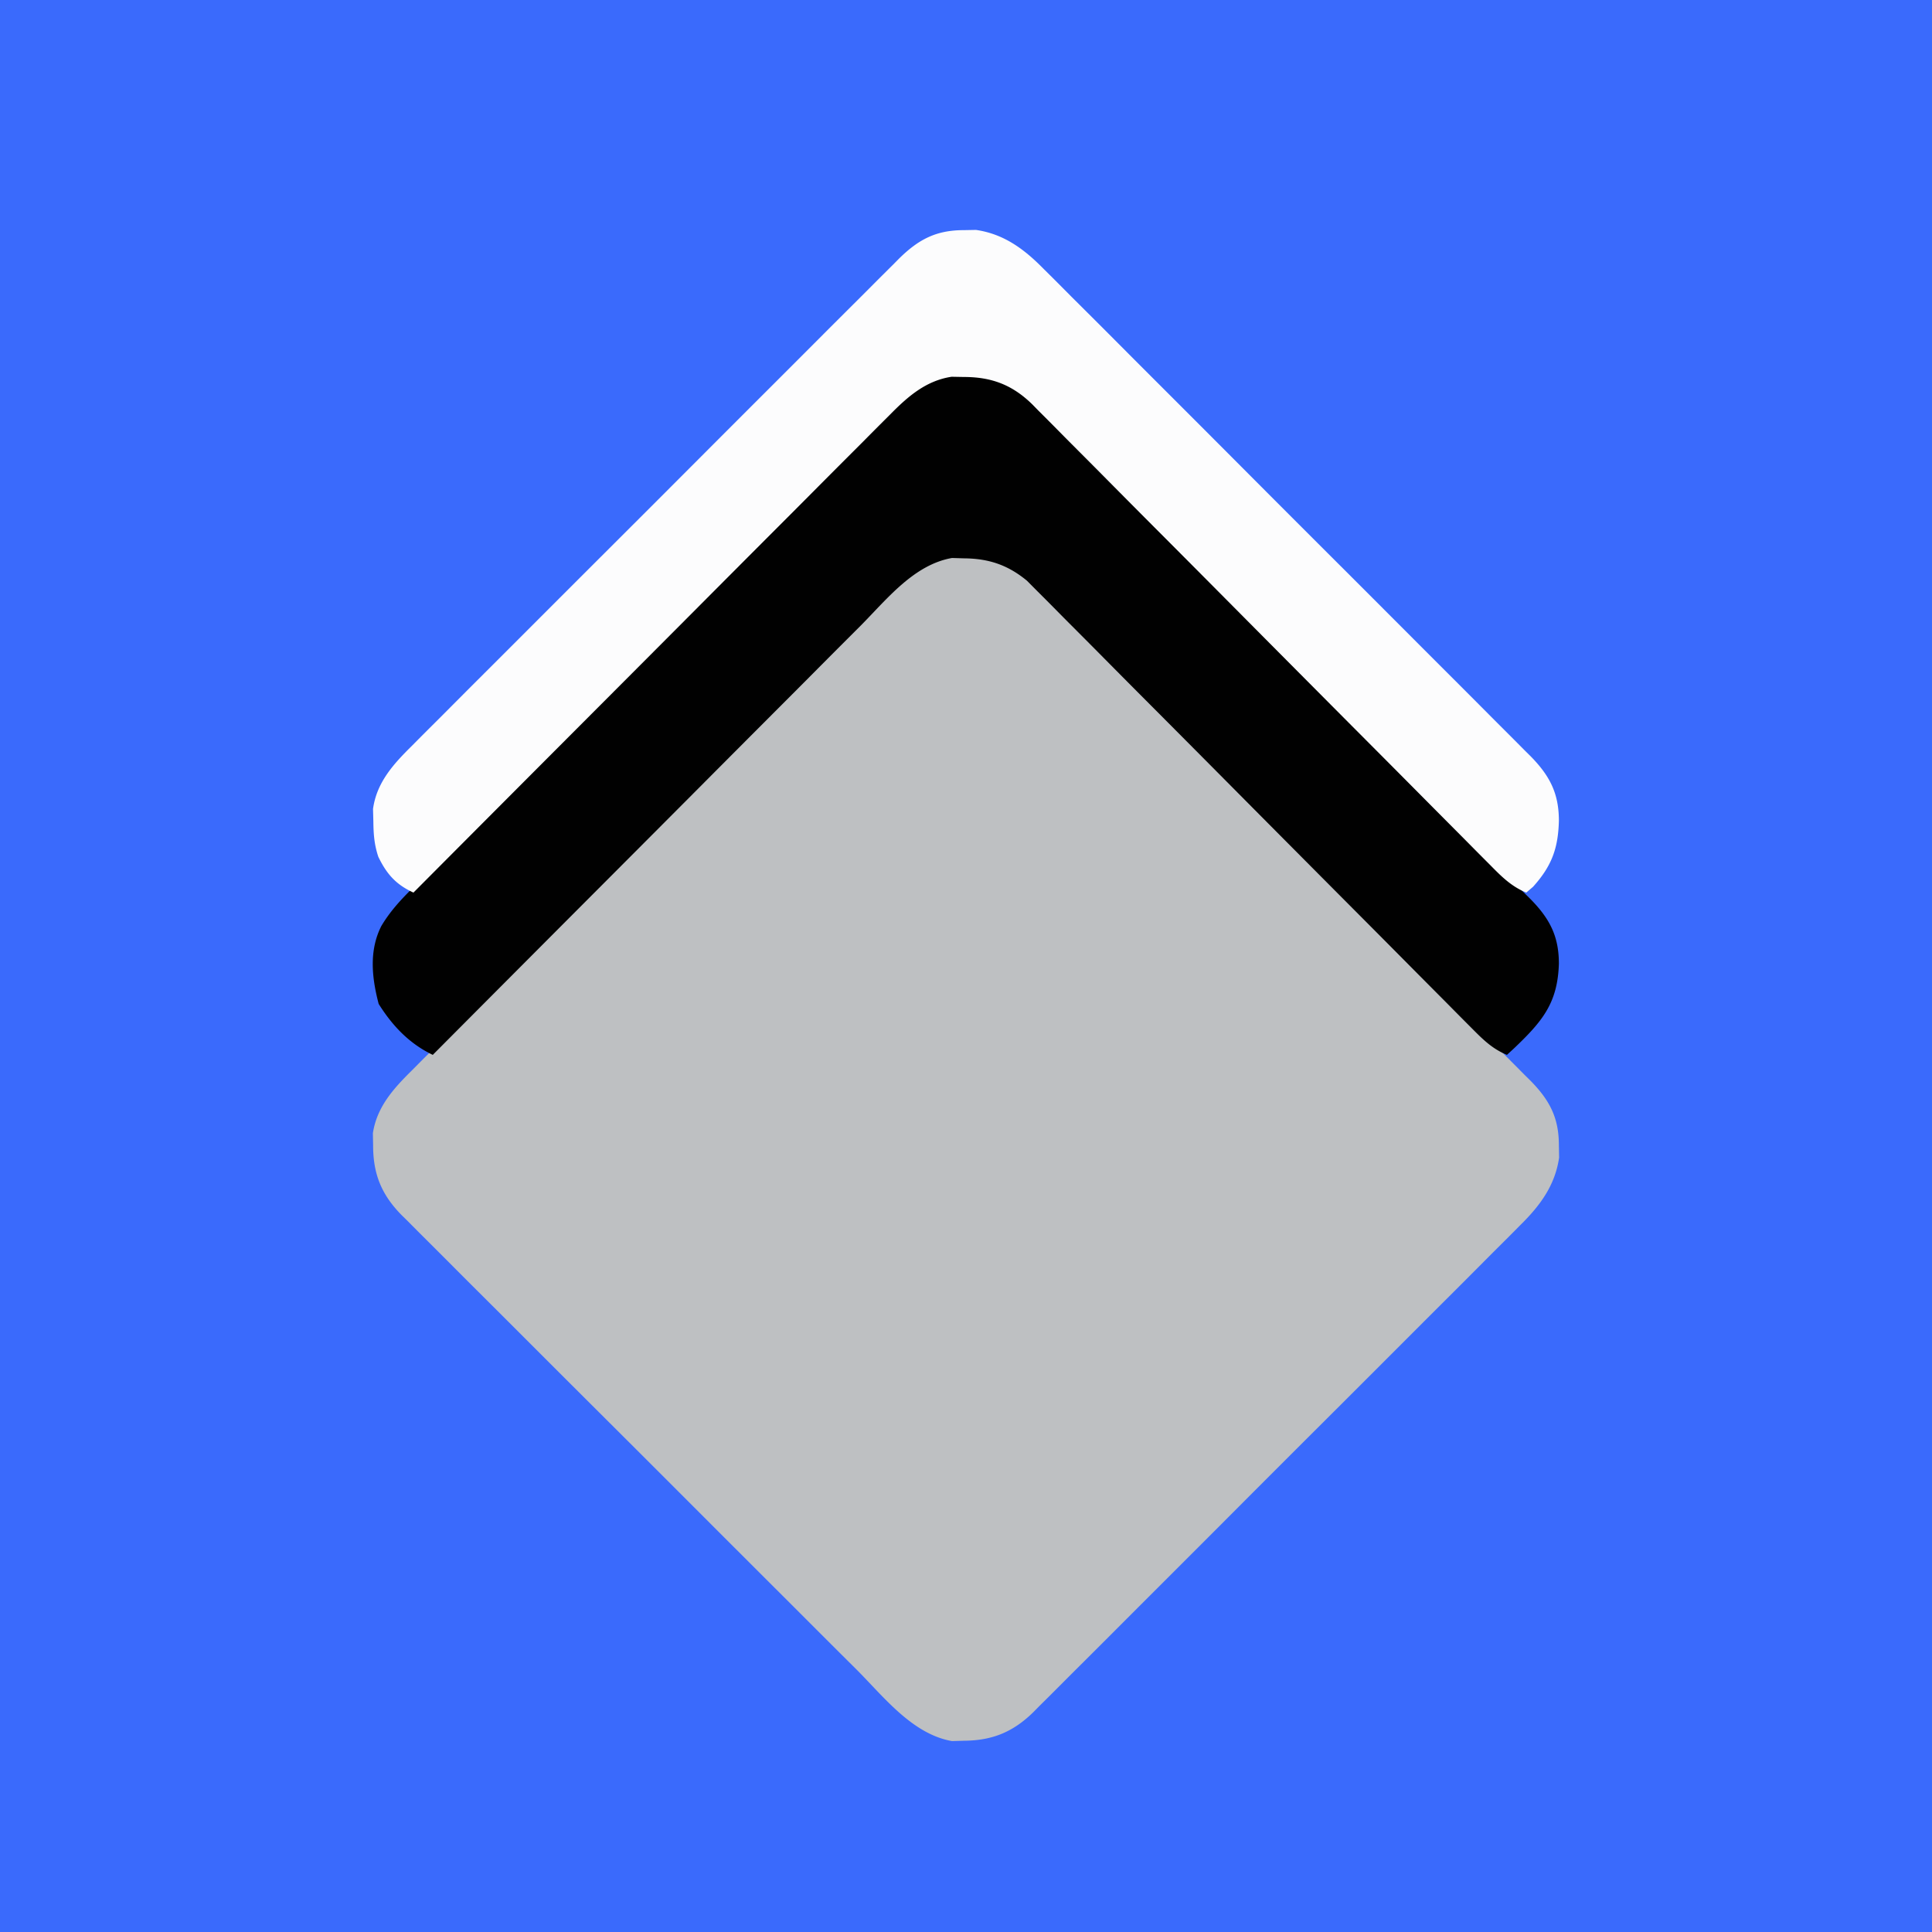
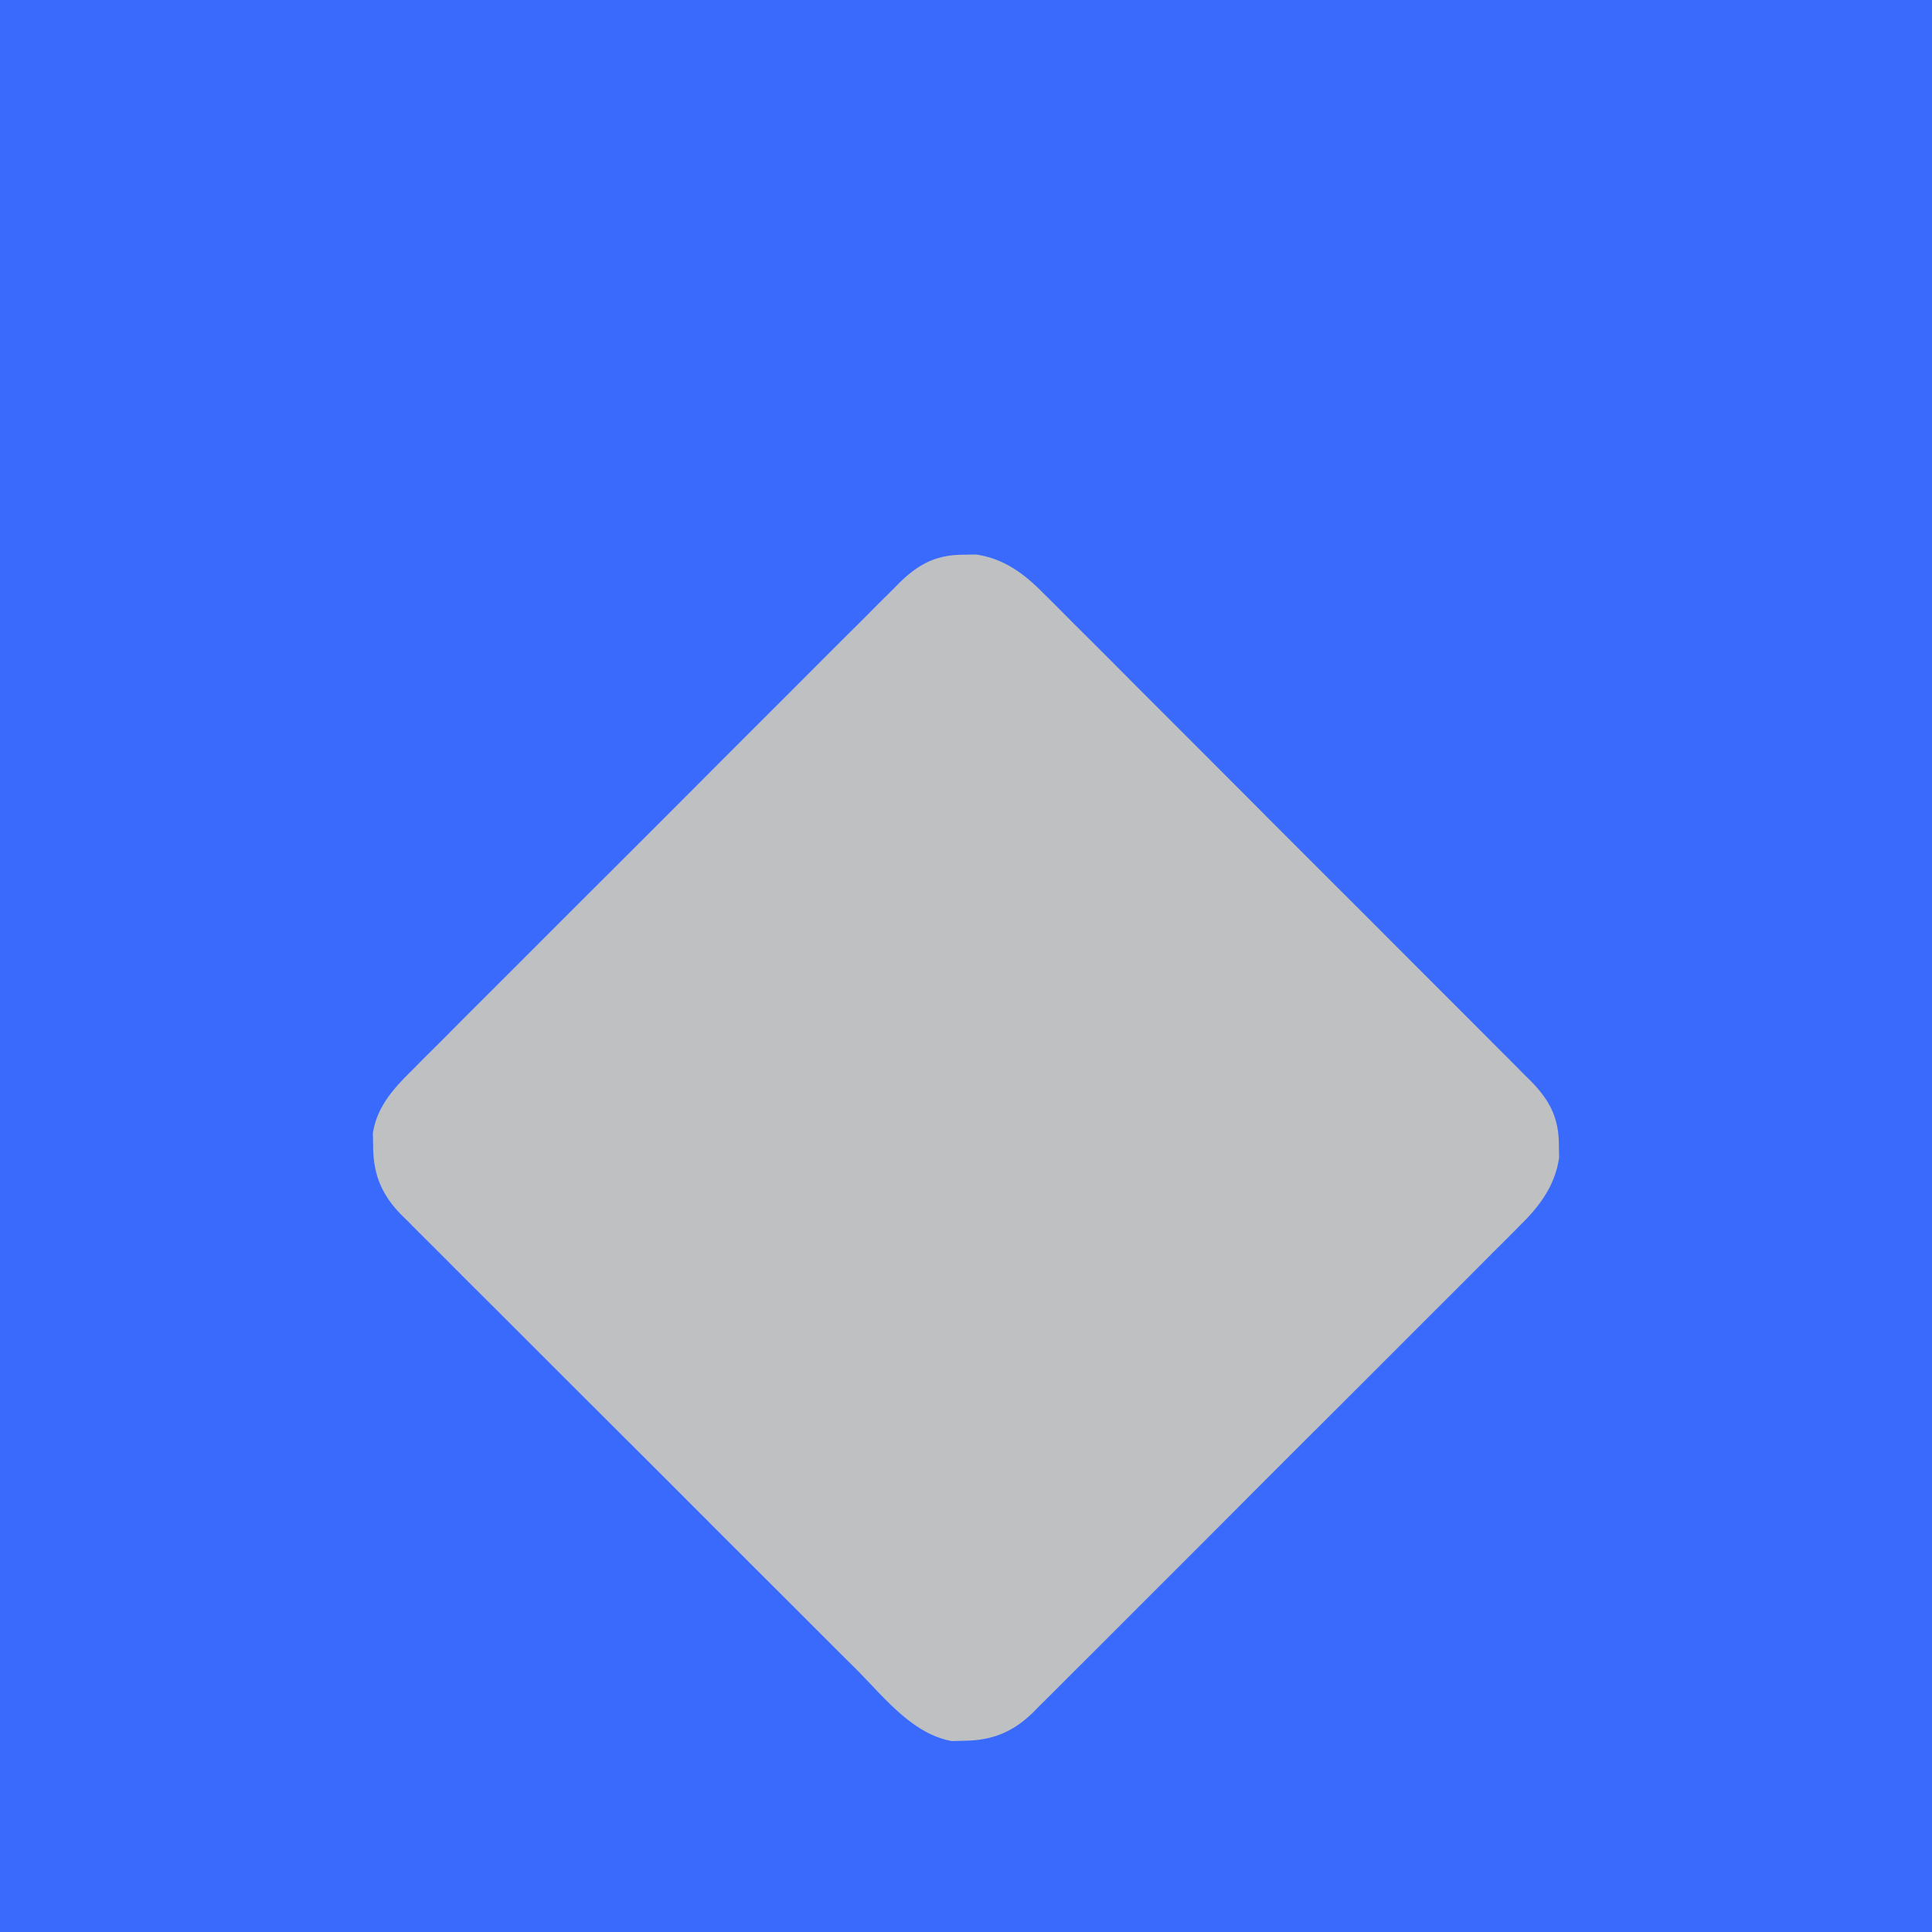
<svg xmlns="http://www.w3.org/2000/svg" data-bbox="0 0 500 500" height="500" width="500" data-type="color">
  <g>
    <path fill="#3A6AFC" d="M0 0h500v500H0z" data-color="1" />
    <path fill="#BEC0C2" d="m249.375 143.563 3.21-.059c7.252 1.054 12.499 4.984 17.52 10.1l1.697 1.68c1.857 1.844 3.7 3.702 5.543 5.56q2.003 1.997 4.009 3.992c3.616 3.602 7.22 7.217 10.82 10.835 3.775 3.788 7.56 7.567 11.343 11.346q9.523 9.522 19.027 19.061 10.986 11.024 22 22.017 10.604 10.589 21.186 21.195 4.501 4.51 9.01 9.012 5.309 5.301 10.596 10.622 1.942 1.95 3.891 3.892 2.66 2.655 5.303 5.327l1.56 1.542c4.966 5.054 7.339 9.589 7.348 16.69l.058 3.211c-1.053 7.249-4.982 12.497-10.093 17.52l-1.678 1.697c-1.842 1.857-3.697 3.7-5.552 5.542l-3.988 4.01c-3.598 3.615-7.209 7.22-10.822 10.82-3.785 3.775-7.56 7.56-11.338 11.343q-9.513 9.523-19.048 19.027a10417 10417 0 0 0-21.993 22q-9.439 9.466-18.9 18.91a6168 6168 0 0 0-11.28 11.286q-5.294 5.31-10.615 10.596a1010 1010 0 0 0-3.885 3.89 863 863 0 0 1-5.326 5.303l-1.534 1.561c-5.22 5.109-10.536 7.338-17.882 7.41l-3.183.093c-10.249-1.8-17.604-11.387-24.632-18.443l-3.98-3.958c-3.587-3.57-7.164-7.148-10.74-10.73q-4.486-4.487-8.977-8.968a16612 16612 0 0 1-21.167-21.165c-7.268-7.28-14.55-14.547-21.837-21.808q-9.395-9.363-18.77-18.747a5742 5742 0 0 0-11.202-11.186q-5.272-5.25-10.517-10.524a991 991 0 0 0-3.861-3.852 849 849 0 0 1-5.264-5.28l-1.549-1.519c-5.132-5.239-7.312-10.541-7.32-17.913l-.06-3.22c1.032-6.816 5.334-11.56 10.1-16.265l1.681-1.695c1.846-1.858 3.703-3.705 5.56-5.552l3.991-4.008c3.605-3.618 7.22-7.227 10.835-10.834 3.787-3.779 7.566-7.565 11.347-11.35q9.523-9.53 19.06-19.045 11.022-11 22.018-22.023 9.45-9.47 18.915-18.922 5.651-5.643 11.291-11.297 5.302-5.313 10.623-10.608 1.95-1.943 3.892-3.895c1.768-1.777 3.546-3.544 5.326-5.31l1.543-1.562c5.052-4.97 9.586-7.343 16.69-7.352" data-color="2" />
-     <path fill="#010101" d="m249.375 96.563 3.21-.059c7.252 1.054 12.499 4.984 17.52 10.1l1.697 1.68c1.857 1.844 3.7 3.702 5.543 5.56q2.003 1.997 4.009 3.992c3.616 3.602 7.22 7.217 10.82 10.835 3.775 3.788 7.56 7.567 11.343 11.346q9.523 9.522 19.027 19.061 10.986 11.024 22 22.017 10.604 10.588 21.186 21.195 4.501 4.51 9.01 9.012 5.309 5.301 10.596 10.622 1.942 1.95 3.891 3.892 2.66 2.655 5.303 5.327l1.56 1.542c4.966 5.054 7.339 9.589 7.348 16.69-.303 10.274-4.322 14.979-11.61 21.938L390 273.001c-3.816-1.577-6.214-3.978-9.103-6.89l-1.518-1.521c-1.676-1.682-3.344-3.371-5.013-5.06l-3.603-3.622q-3.88-3.9-7.751-7.806-6.127-6.178-12.268-12.34a28192 28192 0 0 1-34.884-35.094q-9.625-9.699-19.273-19.376-6.104-6.124-12.182-12.27-3.792-3.824-7.599-7.631a818 818 0 0 1-3.508-3.543 710 710 0 0 0-4.814-4.83l-2.713-2.733c-4.9-4.04-9.808-5.722-16.209-5.785l-3.183-.093c-9.862 1.733-16.835 10.642-23.578 17.452l-3.64 3.638a4168 4168 0 0 0-9.81 9.848c-3.42 3.44-6.85 6.87-10.277 10.302a17142 17142 0 0 0-19.432 19.496 24994 24994 0 0 1-22.136 22.2A55033 55033 0 0 0 112 273.001c-6.064-2.895-10.444-7.52-14-13.188-1.774-6.764-2.534-13.773.68-20.144 2.18-3.672 4.895-6.664 7.924-9.653l1.68-1.695c1.846-1.858 3.703-3.705 5.56-5.552l3.991-4.008c3.605-3.618 7.22-7.227 10.835-10.834 3.787-3.779 7.566-7.565 11.347-11.35q9.523-9.53 19.06-19.045 11.022-11 22.018-22.023 9.45-9.47 18.915-18.922 5.651-5.643 11.291-11.297 5.302-5.313 10.623-10.608 1.95-1.943 3.892-3.895c1.768-1.777 3.546-3.544 5.326-5.31l1.543-1.562c5.052-4.97 9.586-7.343 16.69-7.352" data-color="3" />
-     <path fill="#FCFCFD" d="m249.375 59.563 3.21-.059c7.252 1.054 12.499 4.984 17.52 10.1l1.697 1.68c1.857 1.844 3.7 3.702 5.543 5.56q2.003 1.997 4.009 3.992c3.616 3.602 7.22 7.217 10.82 10.835 3.775 3.788 7.56 7.567 11.343 11.346q9.523 9.521 19.027 19.061 10.986 11.024 22 22.017 10.604 10.588 21.186 21.195 4.501 4.51 9.01 9.012 5.309 5.301 10.596 10.622 1.942 1.95 3.891 3.892 2.66 2.655 5.303 5.327l1.56 1.542c4.966 5.054 7.339 9.589 7.348 16.69-.174 7.229-1.888 11.792-6.688 17.125L395 231c-3.847-1.573-6.43-4.165-9.293-7.08l-1.58-1.582c-1.745-1.75-3.482-3.509-5.22-5.267l-3.75-3.77a5908 5908 0 0 1-8.071-8.125 7535 7535 0 0 0-12.772-12.845 30558 30558 0 0 1-36.318-36.527q-10.02-10.095-20.064-20.166-6.353-6.375-12.684-12.773-3.947-3.98-7.91-7.942a887 887 0 0 1-3.653-3.688 770 770 0 0 0-5.01-5.028l-1.44-1.478c-5.138-5.063-10.502-7.157-17.735-7.166l-3.219-.059c-6.693 1.012-11.407 5.178-16.02 9.875l-1.615 1.607a1239 1239 0 0 0-5.282 5.31l-3.816 3.815a4604 4604 0 0 0-10.307 10.344c-3.591 3.61-7.19 7.212-10.79 10.814-6.81 6.819-13.61 13.645-20.41 20.474a27602 27602 0 0 1-23.245 23.31A60781 60781 0 0 0 107 231c-4.498-2.06-6.931-4.782-9.094-9.269-1.046-3.152-1.242-5.787-1.281-9.106l-.086-3.273c.944-6.865 5.28-11.613 10.065-16.336l1.68-1.695c1.846-1.858 3.703-3.705 5.56-5.552l3.991-4.008c3.605-3.618 7.22-7.227 10.835-10.834 3.787-3.779 7.566-7.565 11.347-11.35q9.523-9.53 19.06-19.045 11.022-11 22.018-22.023 9.45-9.47 18.915-18.922 5.651-5.643 11.291-11.297 5.302-5.313 10.623-10.608 1.95-1.943 3.892-3.895c1.768-1.777 3.546-3.544 5.326-5.31l1.543-1.562c5.052-4.97 9.586-7.343 16.69-7.352" data-color="4" />
  </g>
</svg>